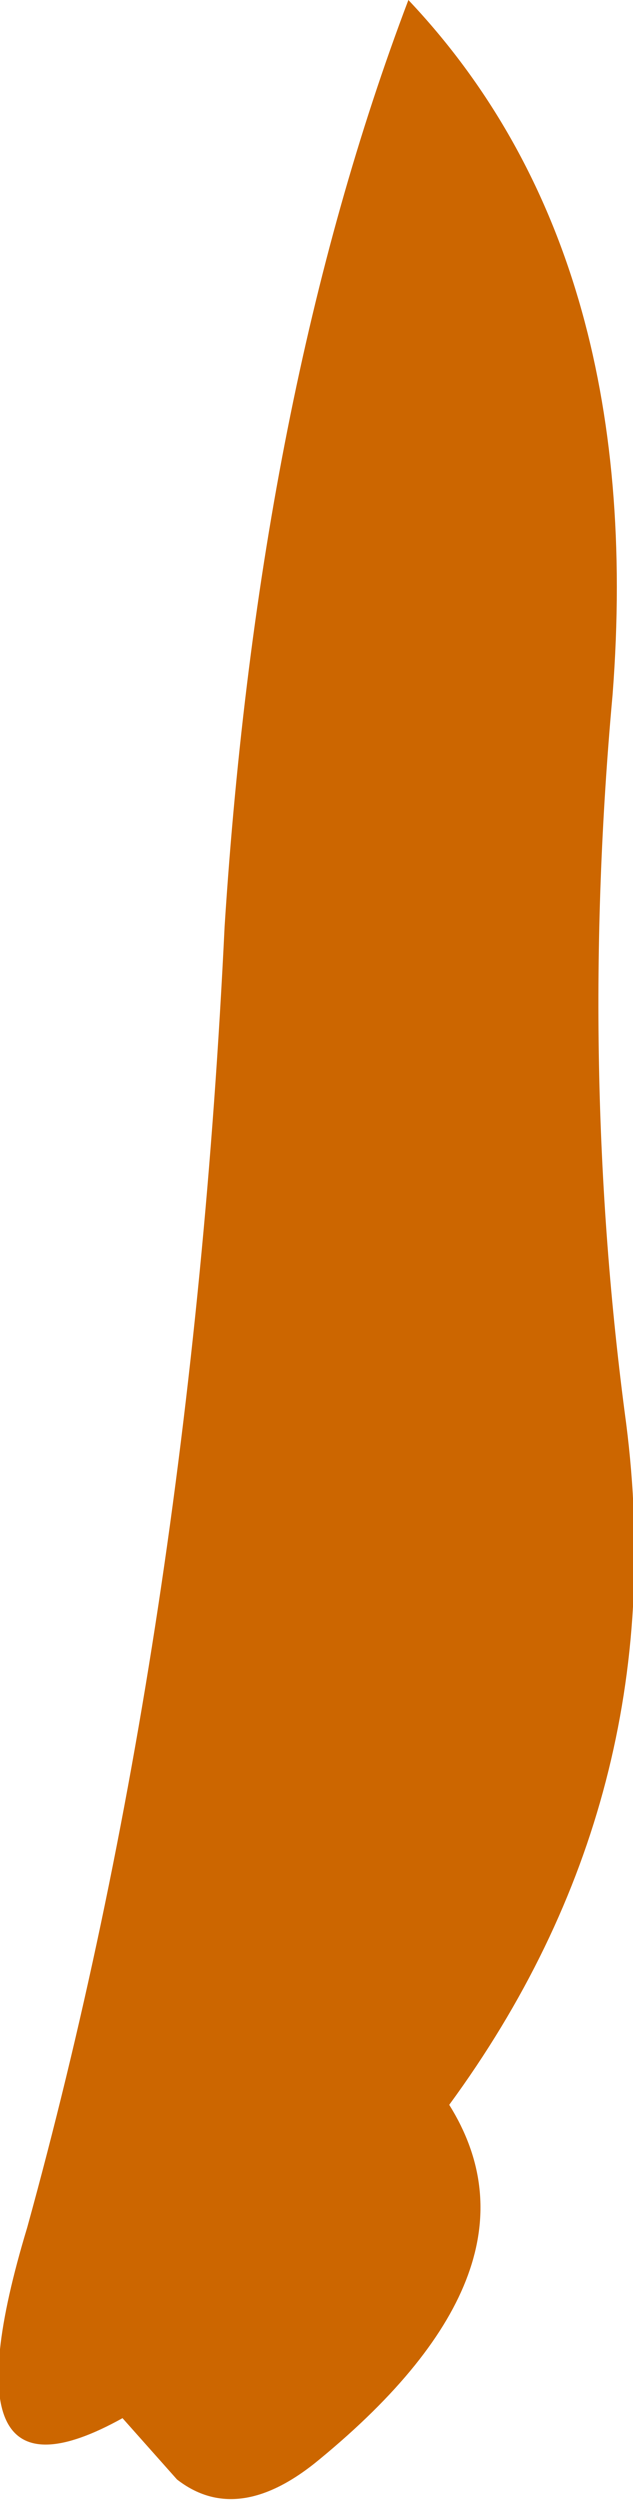
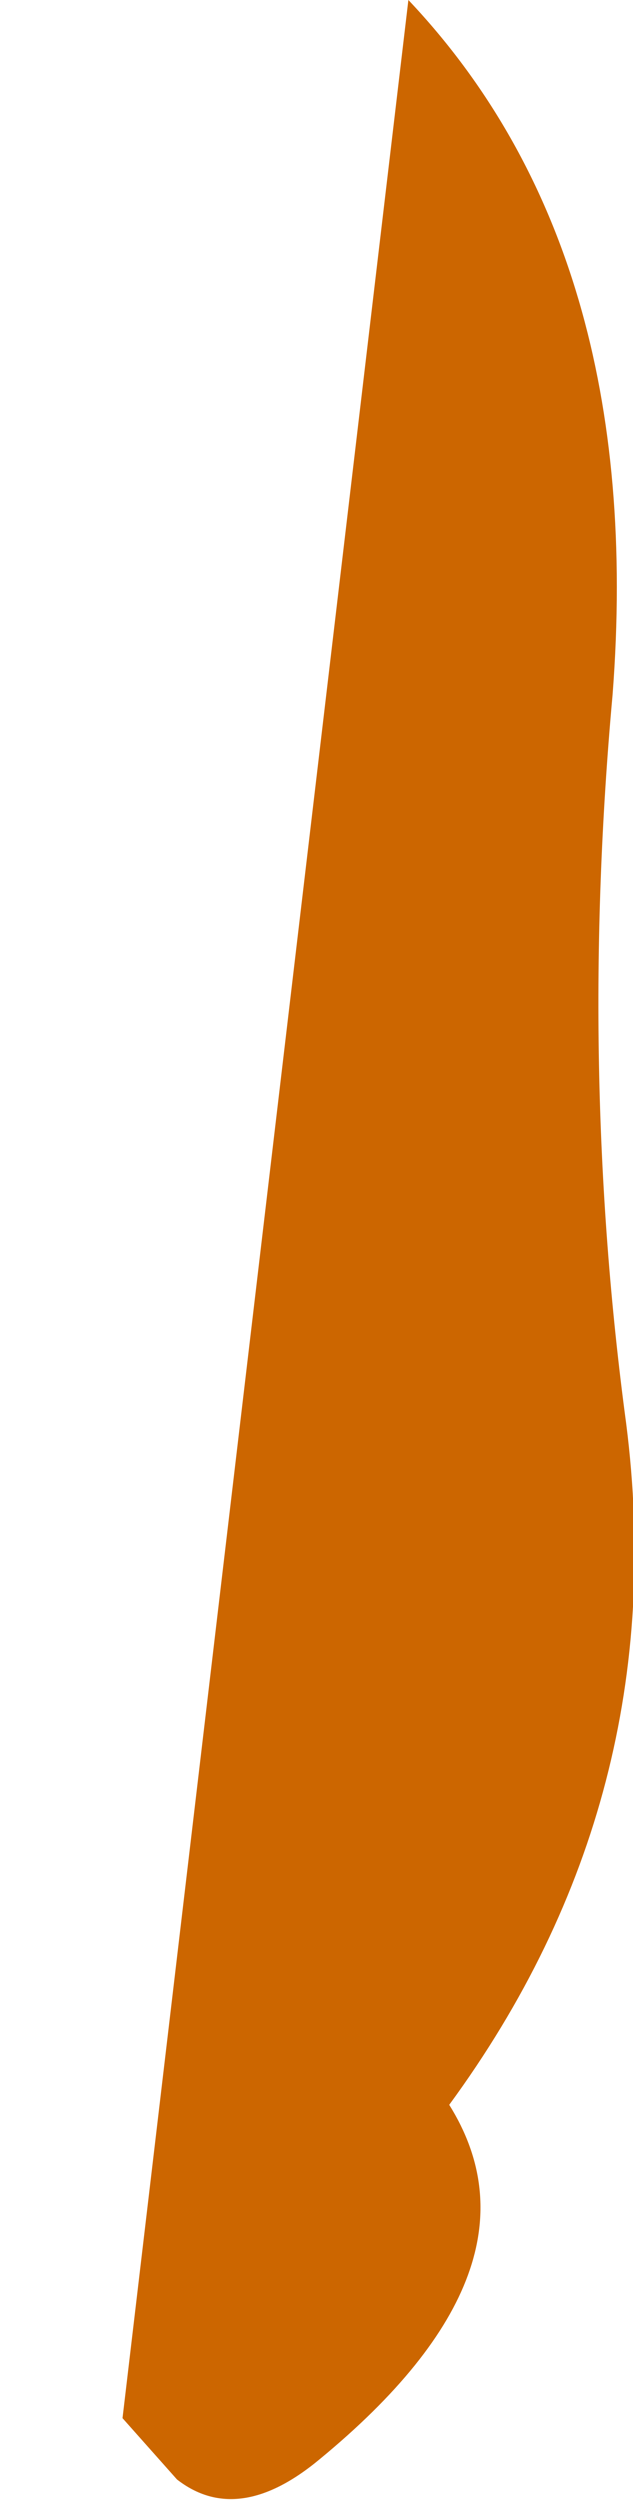
<svg xmlns="http://www.w3.org/2000/svg" height="18.35px" width="4.65px">
  <g transform="matrix(1.0, 0.0, 0.0, 1.0, -96.5, 41.5)">
-     <path d="M99.5 -41.5 Q101.25 -39.65 101.0 -36.4 100.75 -33.65 101.1 -31.05 101.45 -28.3 99.8 -26.05 100.55 -24.85 98.85 -23.45 98.25 -22.95 97.8 -23.3 L97.4 -23.75 Q96.05 -23.0 96.7 -25.15 97.9 -29.5 98.15 -34.7 98.4 -38.6 99.5 -41.5" fill="#cc6600" fill-rule="evenodd" stroke="none" />
+     <path d="M99.5 -41.5 Q101.25 -39.65 101.0 -36.4 100.75 -33.65 101.1 -31.05 101.45 -28.3 99.8 -26.05 100.55 -24.85 98.85 -23.45 98.25 -22.95 97.8 -23.3 L97.4 -23.75 " fill="#cc6600" fill-rule="evenodd" stroke="none" />
  </g>
</svg>